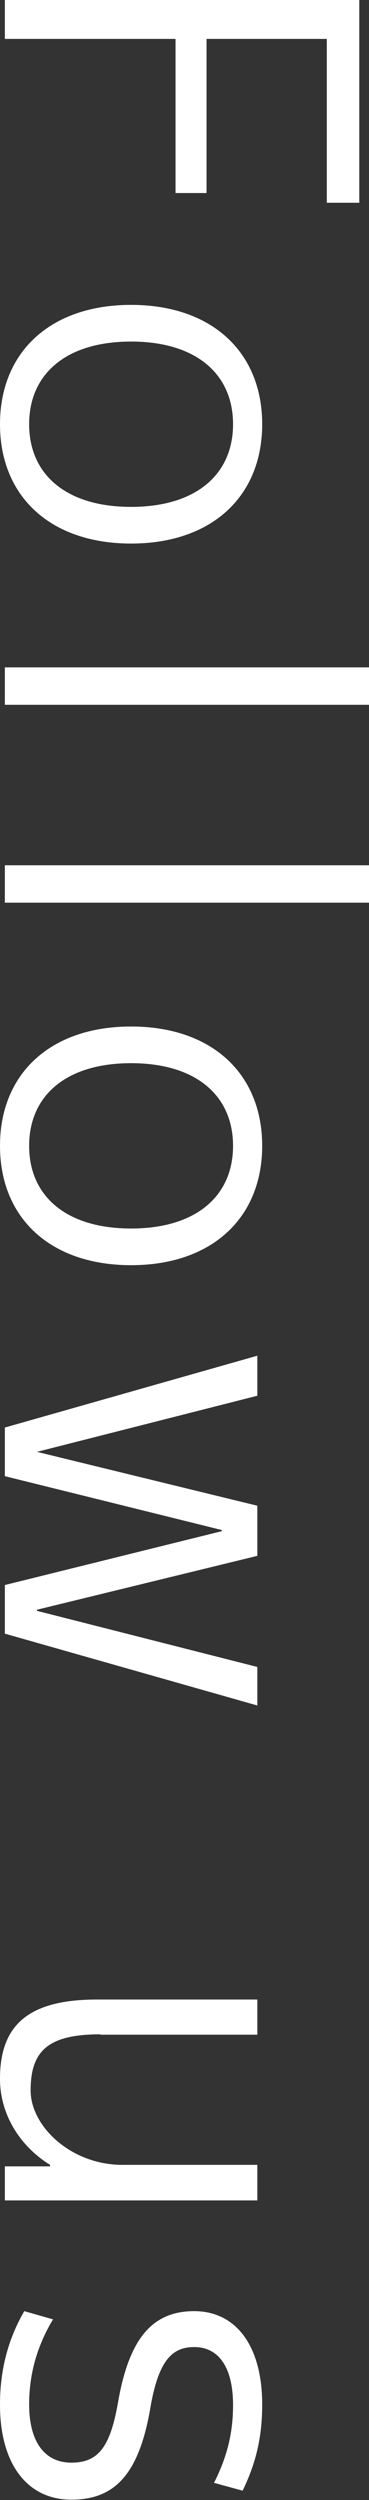
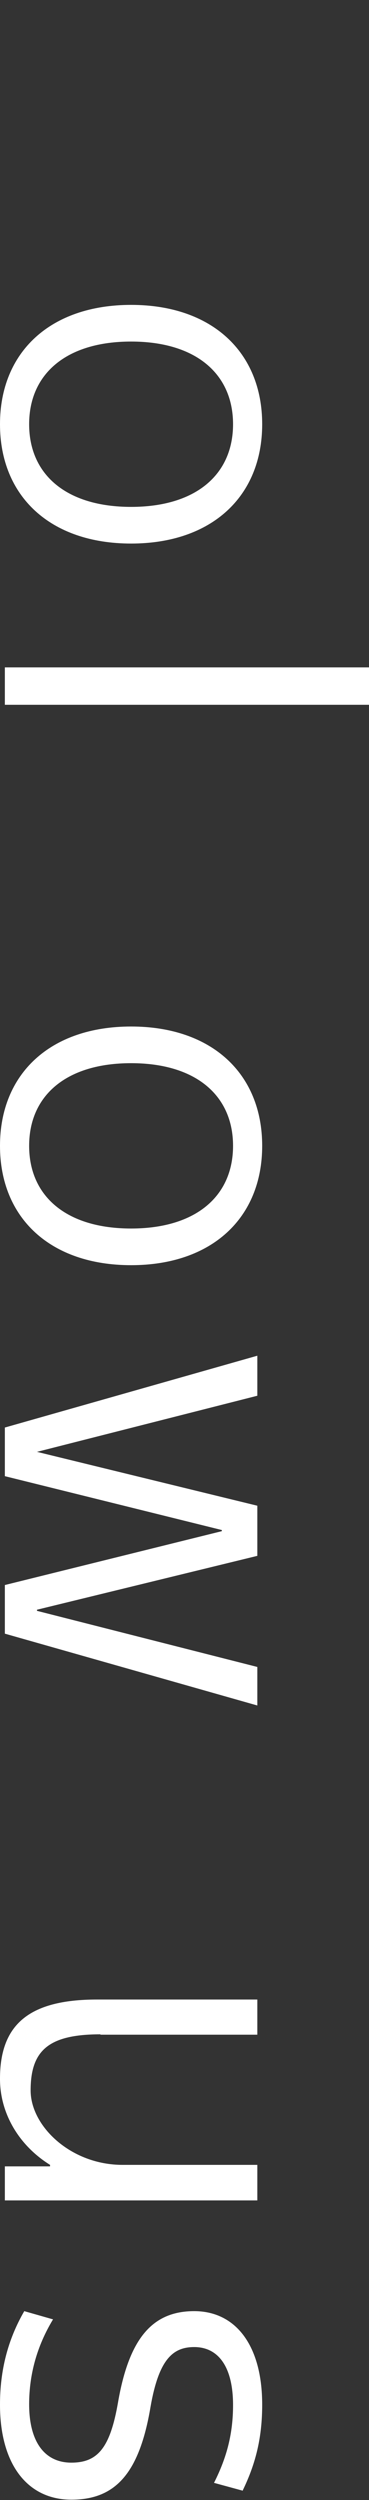
<svg xmlns="http://www.w3.org/2000/svg" viewBox="0 0 9.88 66.83">
  <rect x="0" y="0" width="9.88" height="66.83" fill="#333333" stroke="none" />
  <g fill="#fff">
-     <path d="m8.75 1.04h-3.22v4.12h-.83v-4.12h-4.57v-1.04h9.49v5.42h-.87z" />
    <path d="m3.51 8.15c2.16 0 3.51 1.26 3.51 3.19s-1.35 3.19-3.51 3.19-3.51-1.26-3.51-3.19 1.35-3.19 3.51-3.19zm0 .98c-1.73 0-2.73.86-2.73 2.21s1 2.21 2.73 2.21 2.73-.86 2.73-2.21-1-2.21-2.73-2.21z" />
    <path d="m9.88 17.84v1h-9.75v-1z" />
-     <path d="m9.88 23.13v1h-9.75v-1z" />
    <path d="m3.51 27.44c2.16 0 3.51 1.26 3.51 3.19s-1.35 3.19-3.51 3.19-3.51-1.26-3.51-3.19 1.35-3.19 3.51-3.19zm0 .98c-1.73 0-2.73.86-2.73 2.21s1 2.21 2.73 2.21 2.73-.86 2.73-2.21-1-2.21-2.73-2.21z" />
    <path d="m.99 38.78v.03l5.9 1.44v1.34l-5.9 1.44v.03l5.9 1.5v1.03l-6.76-1.92v-1.3l5.81-1.44v-.03l-5.81-1.44v-1.3l6.76-1.92v1.07l-5.9 1.5z" />
    <path d="m2.69 54.38c-1.4 0-1.87.44-1.87 1.5 0 .96 1.08 1.99 2.46 1.99h3.61v.95h-6.76v-.91h1.21v-.04c-.82-.51-1.34-1.36-1.34-2.3 0-1.43.75-2.12 2.6-2.12h4.29v.94h-4.2z" />
    <path d="m6.5 66.58-.77-.21c.35-.69.51-1.33.51-2.08 0-1.03-.4-1.55-1.04-1.55-.58 0-.95.34-1.17 1.6-.3 1.79-.95 2.48-2.12 2.48s-1.91-.94-1.91-2.54c0-.92.21-1.74.65-2.5l.77.22c-.43.71-.64 1.47-.64 2.27 0 1.01.42 1.56 1.13 1.56s1.04-.4 1.25-1.61c.3-1.74.94-2.44 2.04-2.44s1.82.9 1.82 2.5c0 .85-.16 1.55-.52 2.29z" />
  </g>
</svg>